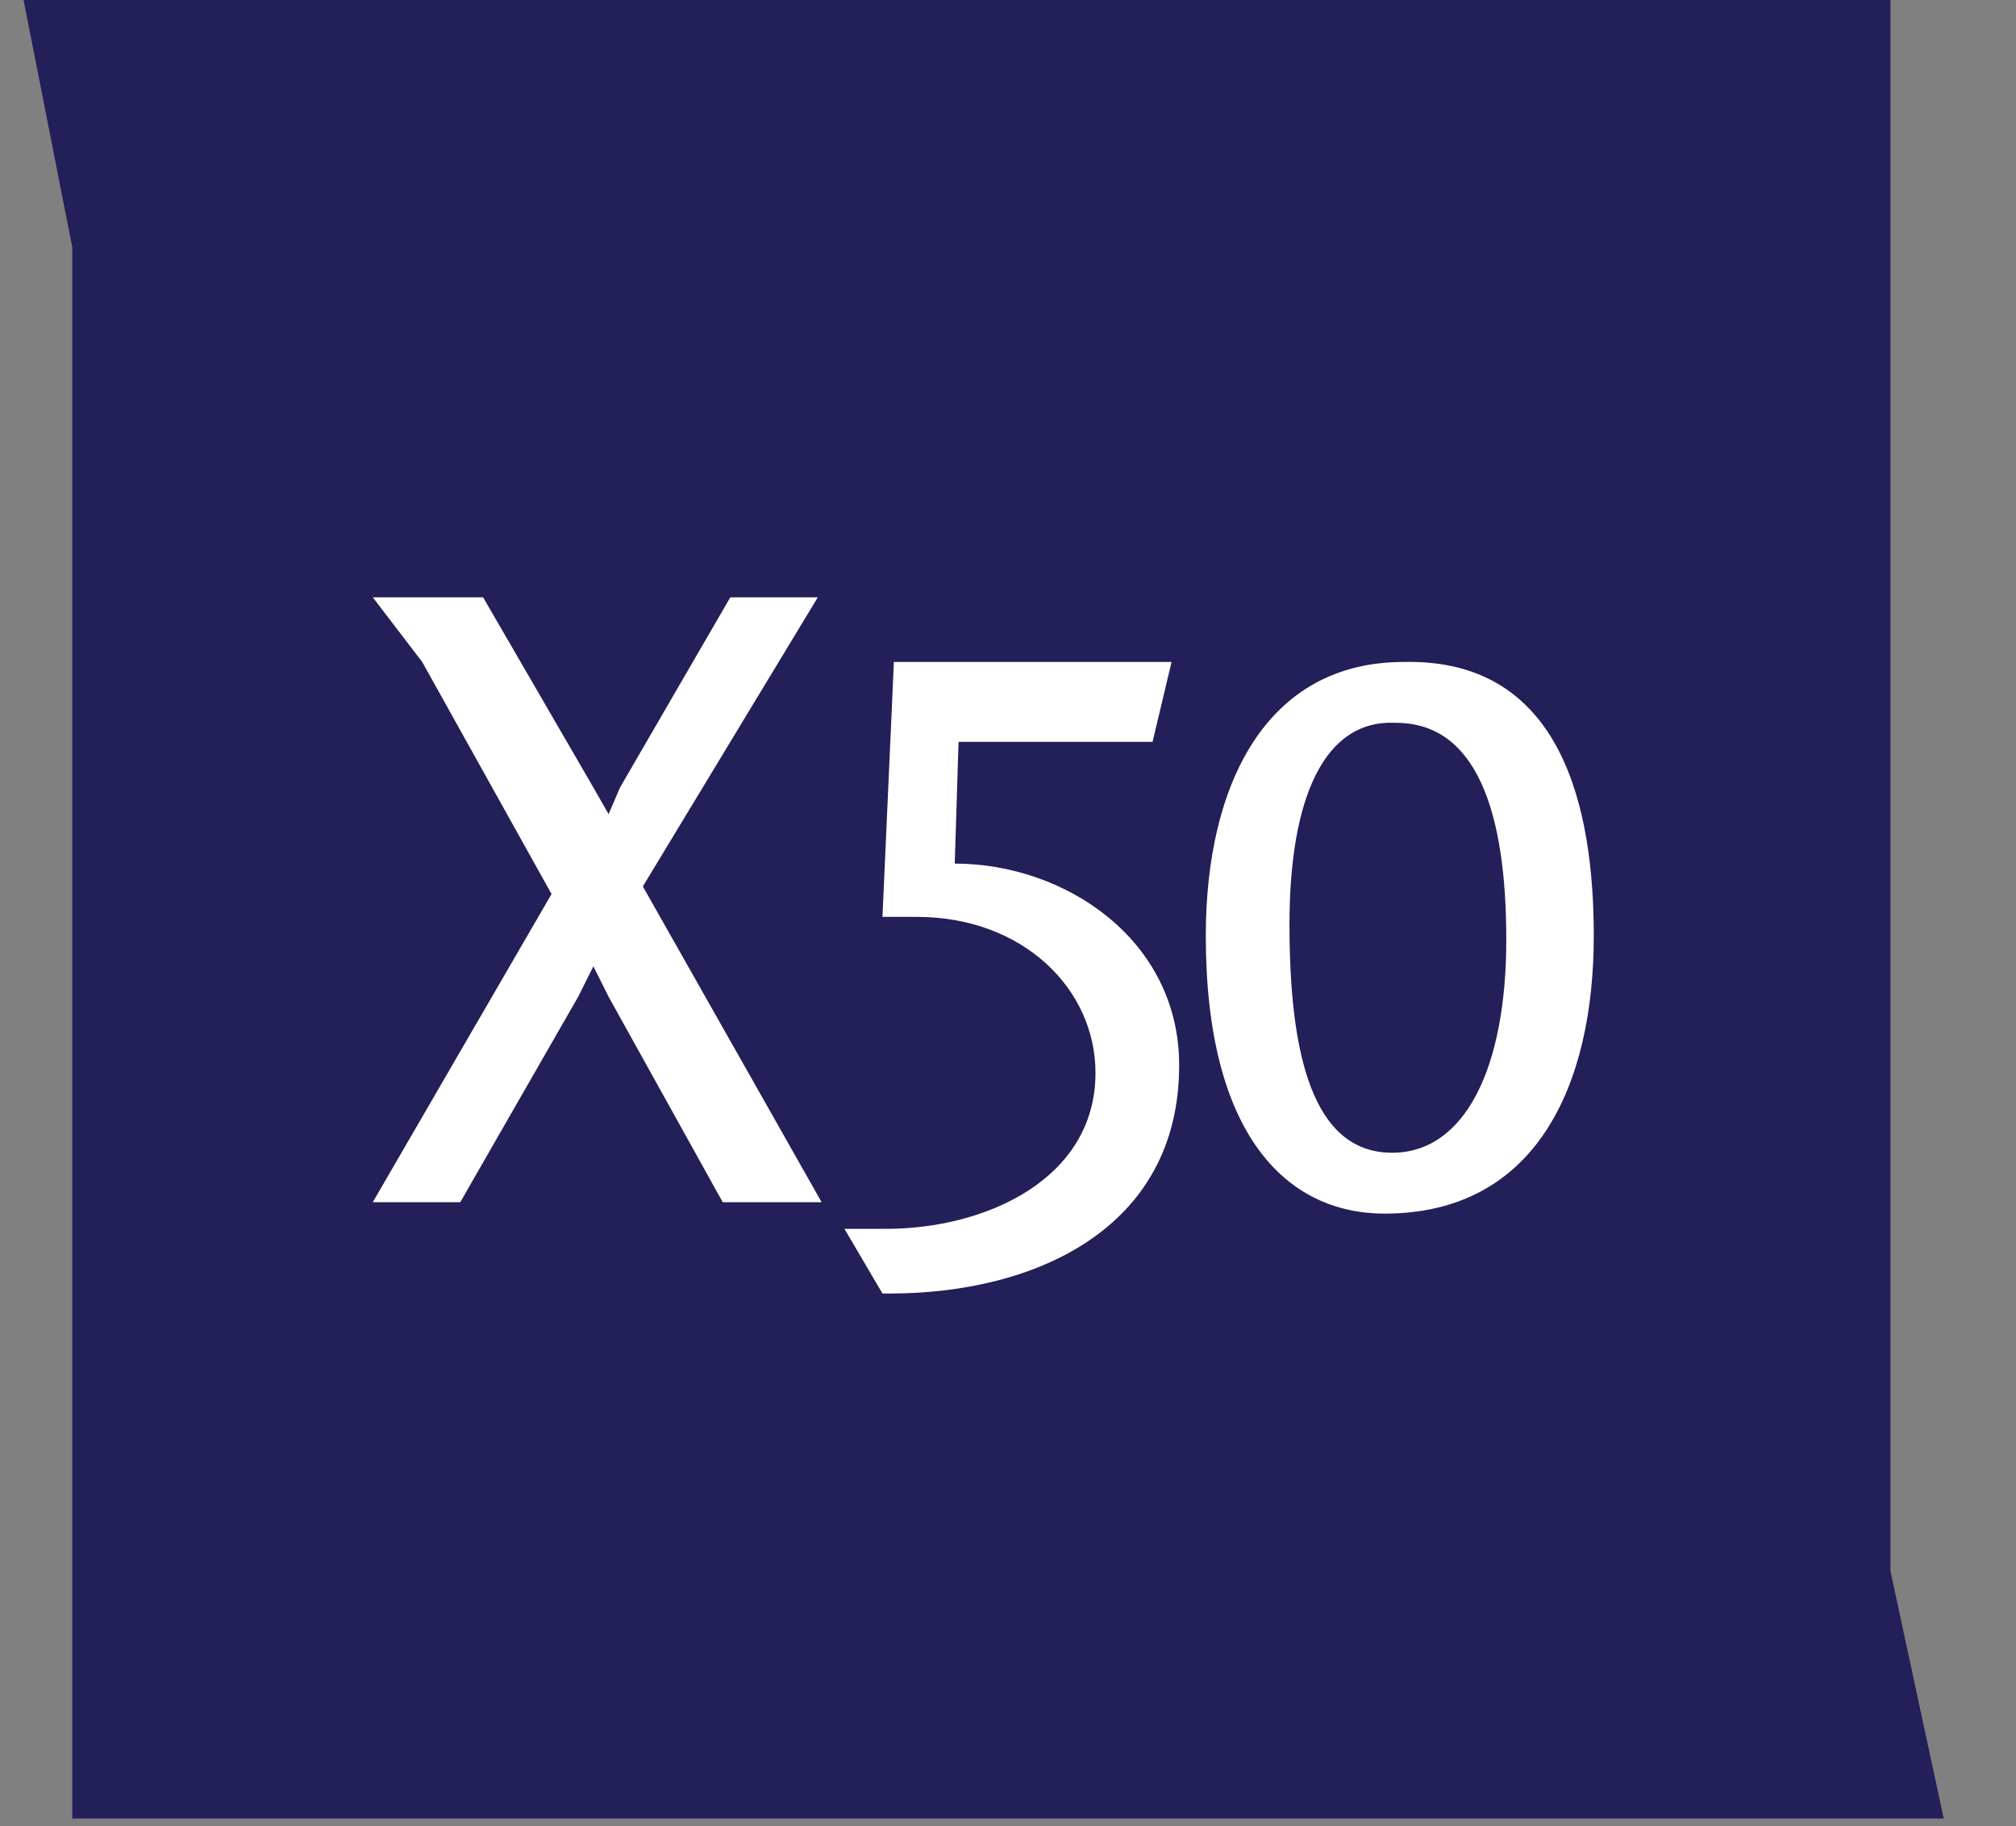
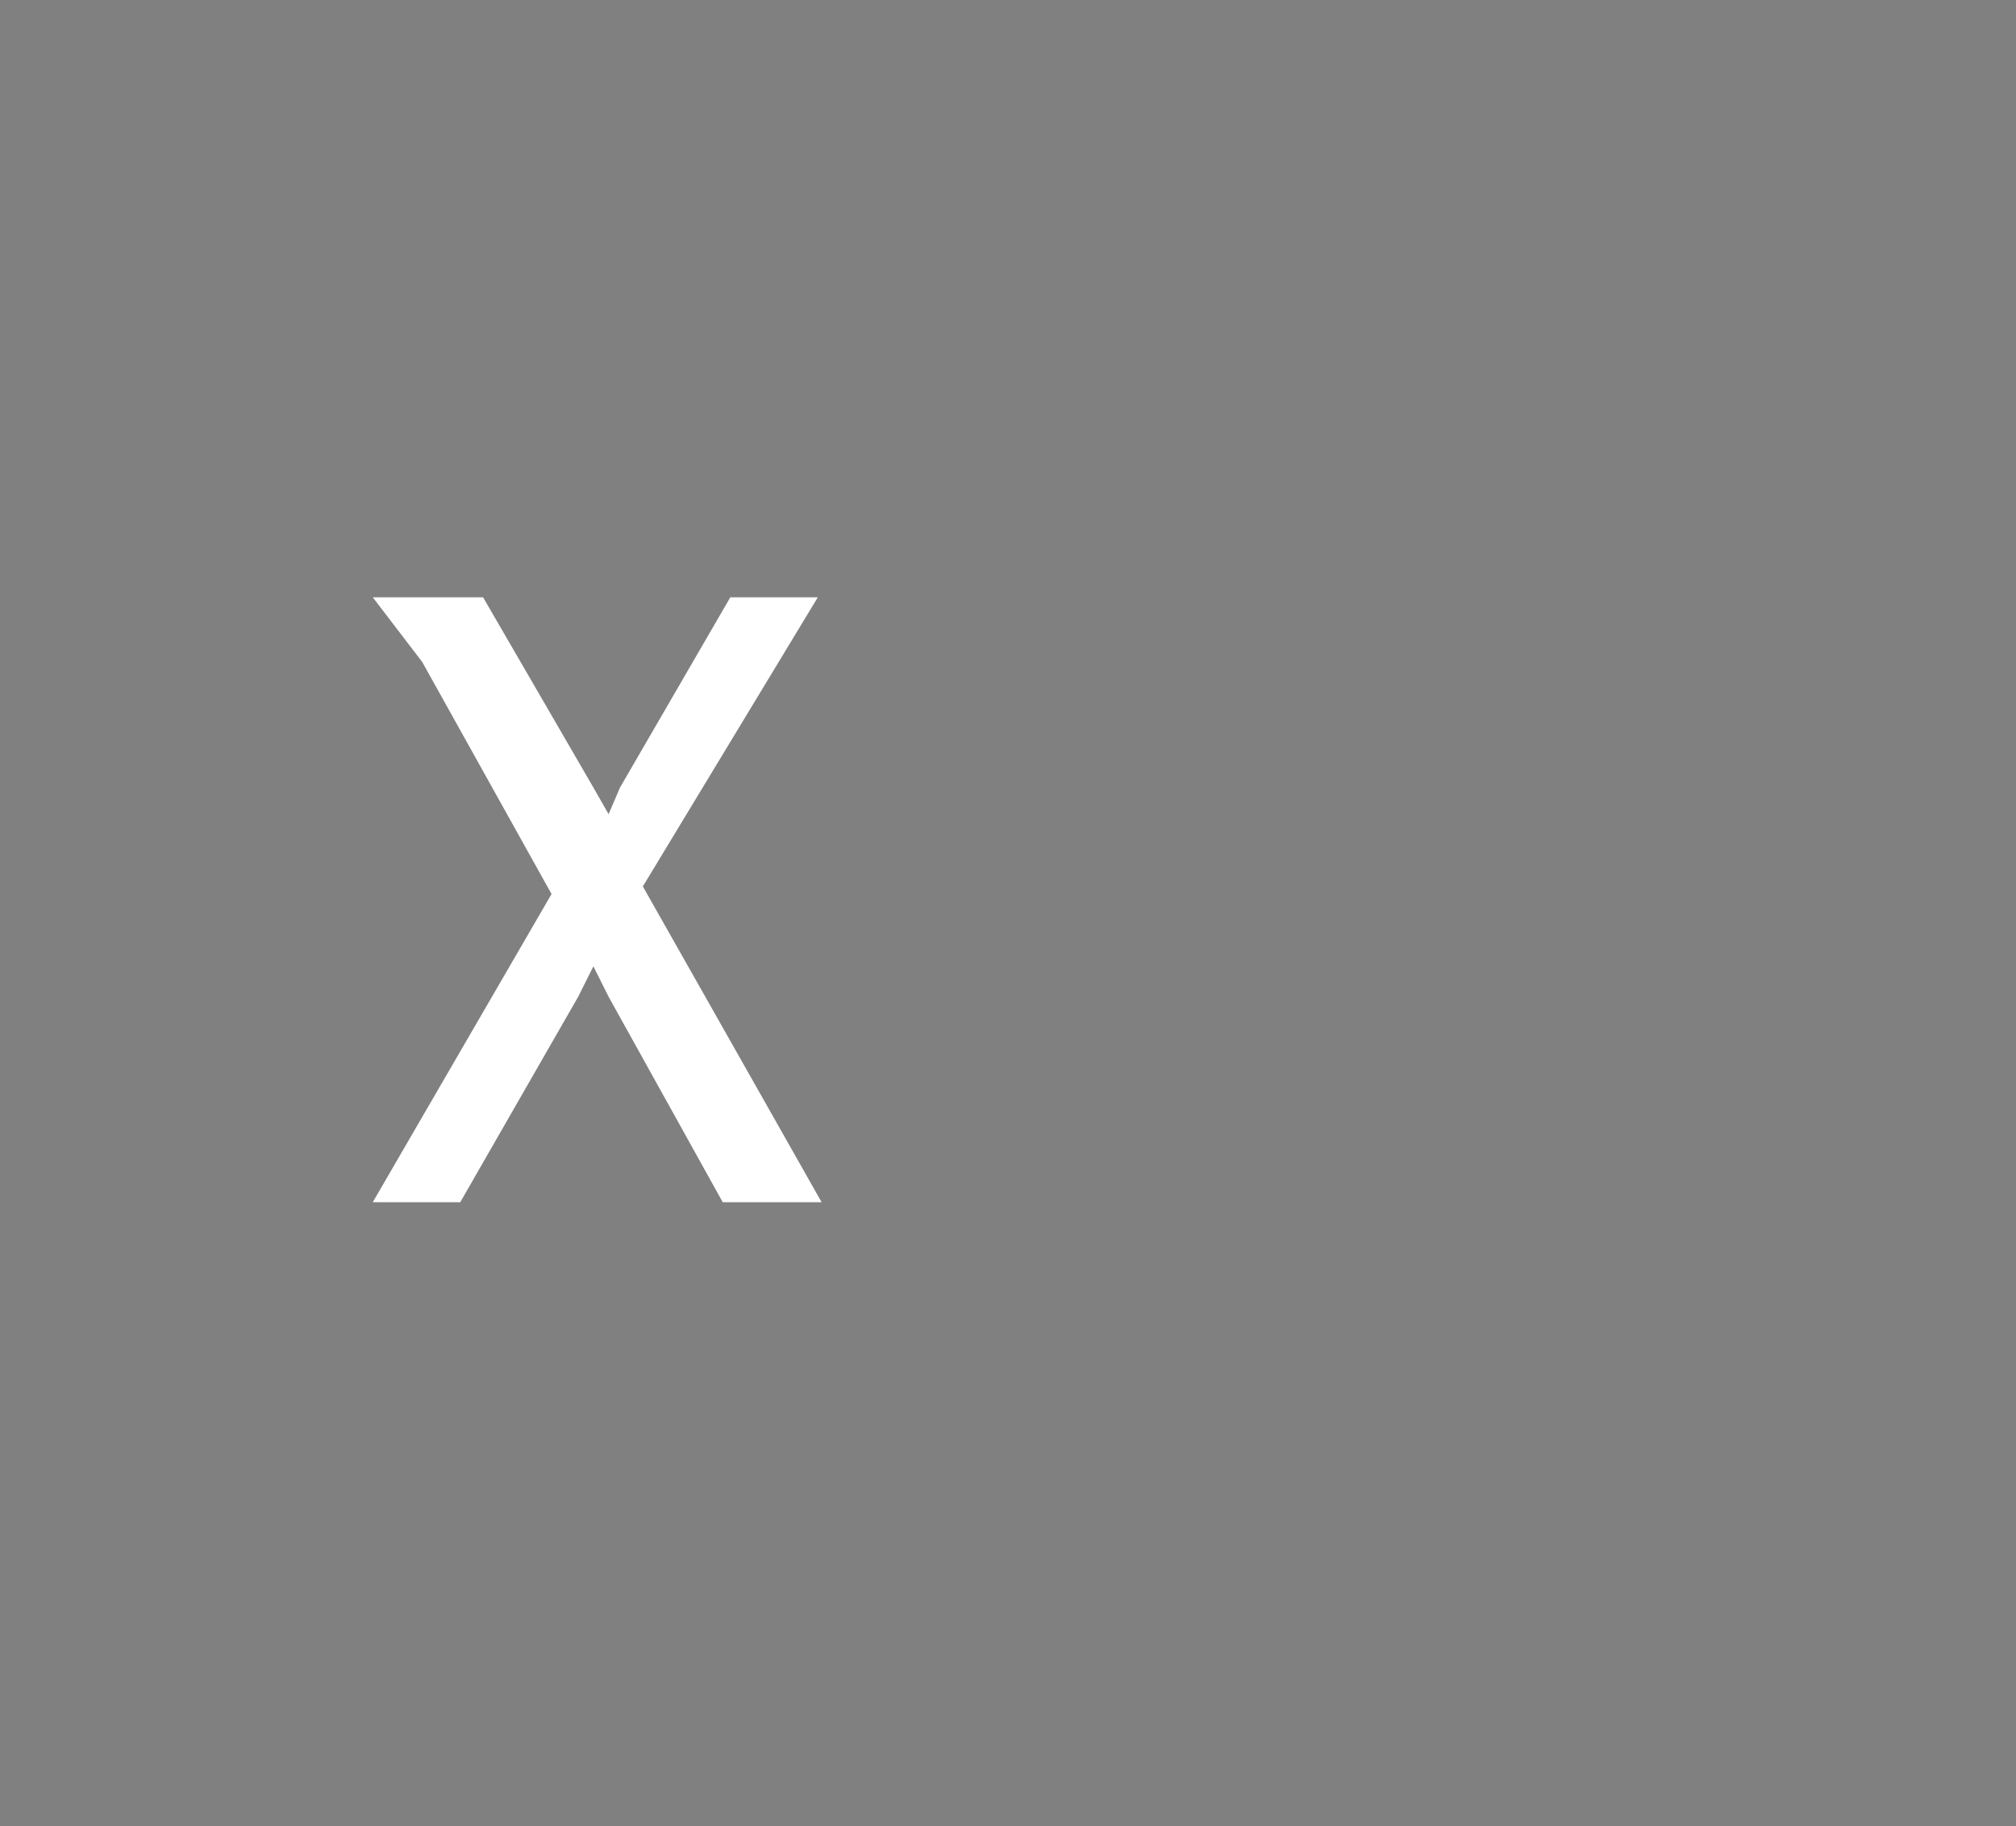
<svg xmlns="http://www.w3.org/2000/svg" version="1.1" id="Layer_1" x="0px" y="0px" viewBox="0 0 53 48" style="enable-background:new 0 0 53 48;" xml:space="preserve">
  <rect x="0" y="0" width="53" height="48" fill="#808080" stroke="none" />
  <style type="text/css">
	.st0{fill:#231F58;}
	.st1{fill:#FFFFFF;}
	.st2{fill:#FFFFFF;stroke:#231F20;stroke-width:0.25;stroke-miterlimit:10;}
</style>
-   <path class="st0" d="M0.6-0.1l1.3,6.6v41.3h49.2l-1.4-6.5V-0.1H0.6z" />
  <g>
    <path class="st1" d="M14.5,23.5l-3.4-6.1l-1.3-1.7h2.9l2.9,5l0.4,0.7l0.3-0.7l2.9-5h2.3l-4.6,7.6l4.7,8.3h-2.6l-3-5.4l-0.4-0.8   l-0.4,0.8l-3.1,5.4H9.8L14.5,23.5z" />
-     <path class="st1" d="M30.3,19.5h-5.1l-0.1,3.2c2.9,0,5.9,2,5.9,5.3c0,4.3-3.8,6-7.6,6c-0.2,0,0,0-0.2,0l-1-1.7c0.3,0,0.7,0,1.1,0   c2.6,0,5.5-1.3,5.5-4.1c0-2.2-1.9-4.1-4.7-4.1c-0.5,0-0.9,0-0.9,0l0.3-6.7h7.3L30.3,19.5z" />
-     <path class="st1" d="M41.9,24.6c0,3.9-1.5,7.3-5.5,7.3c-2.6,0-4.7-2.1-4.7-7.3c0-4,1.6-7.2,5.2-7.2C41.1,17.3,41.9,21.3,41.9,24.6z    M33.9,24.3c0,3.4,0.6,6,2.7,6c1.9,0,3-2.2,3-5.6c0-3.4-0.8-5.7-2.9-5.7C34.8,18.9,33.9,21,33.9,24.3z" />
  </g>
-   <path class="st2" d="M28.6,43.9" />
</svg>